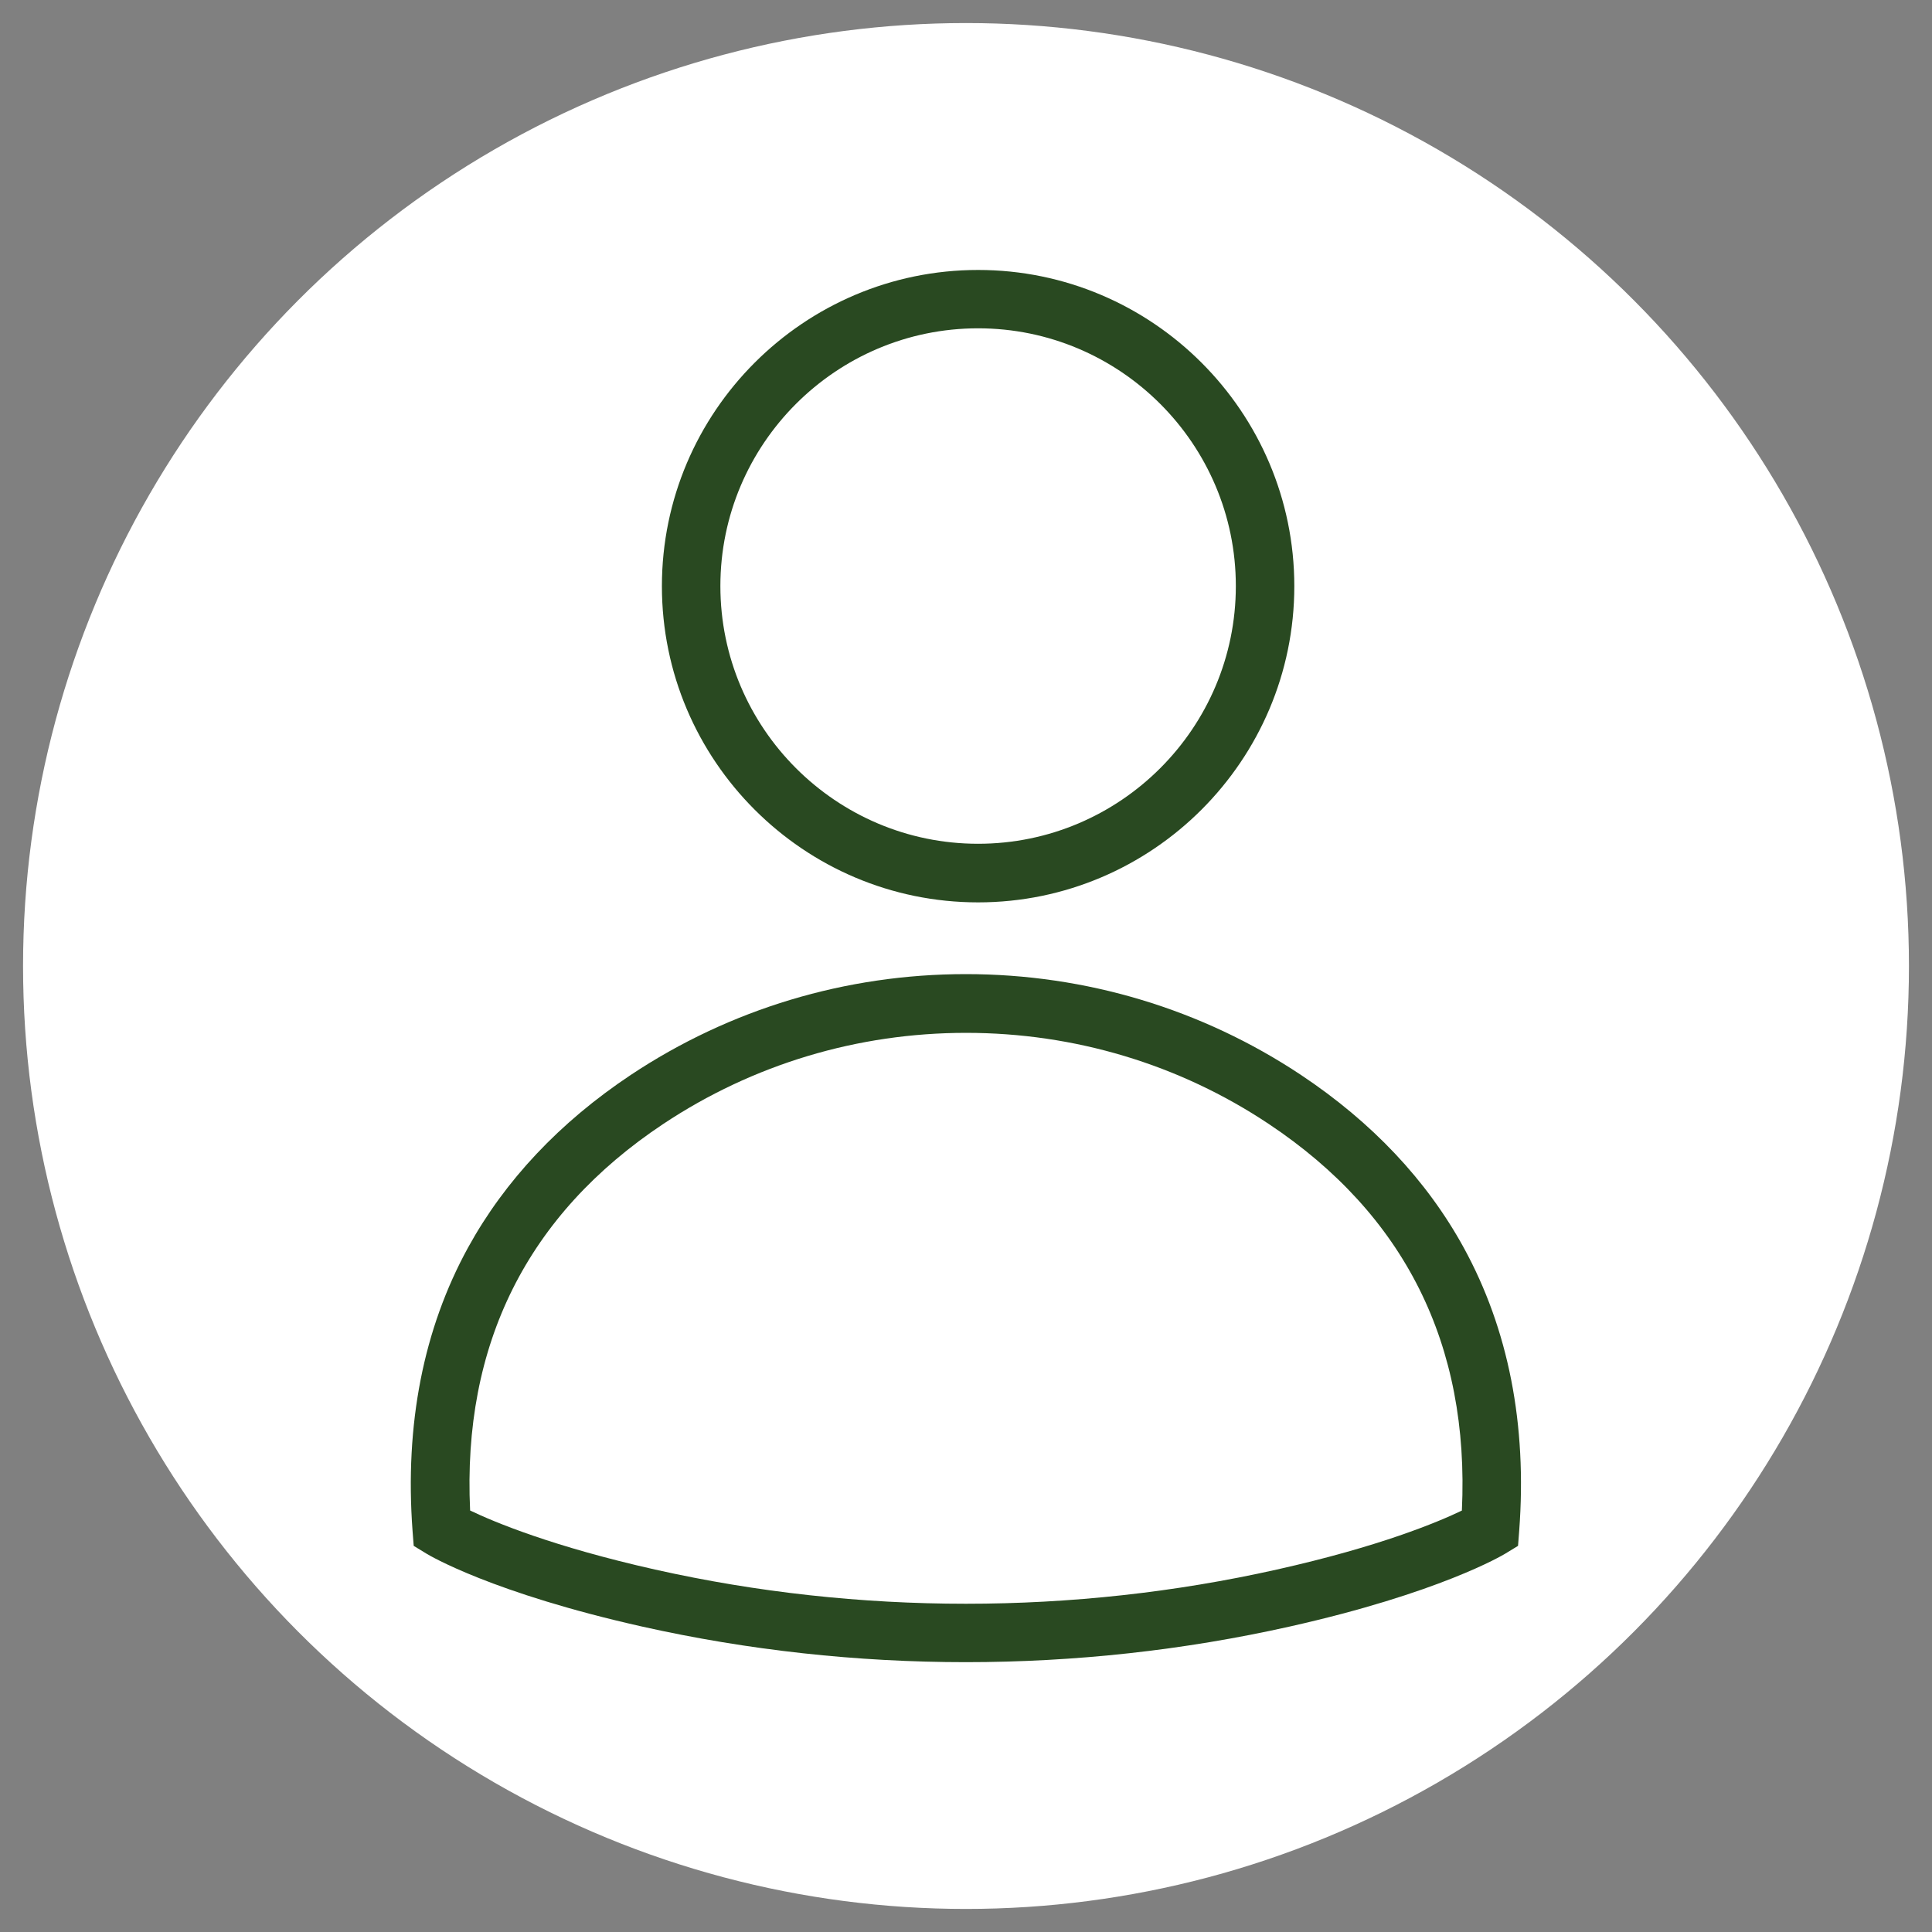
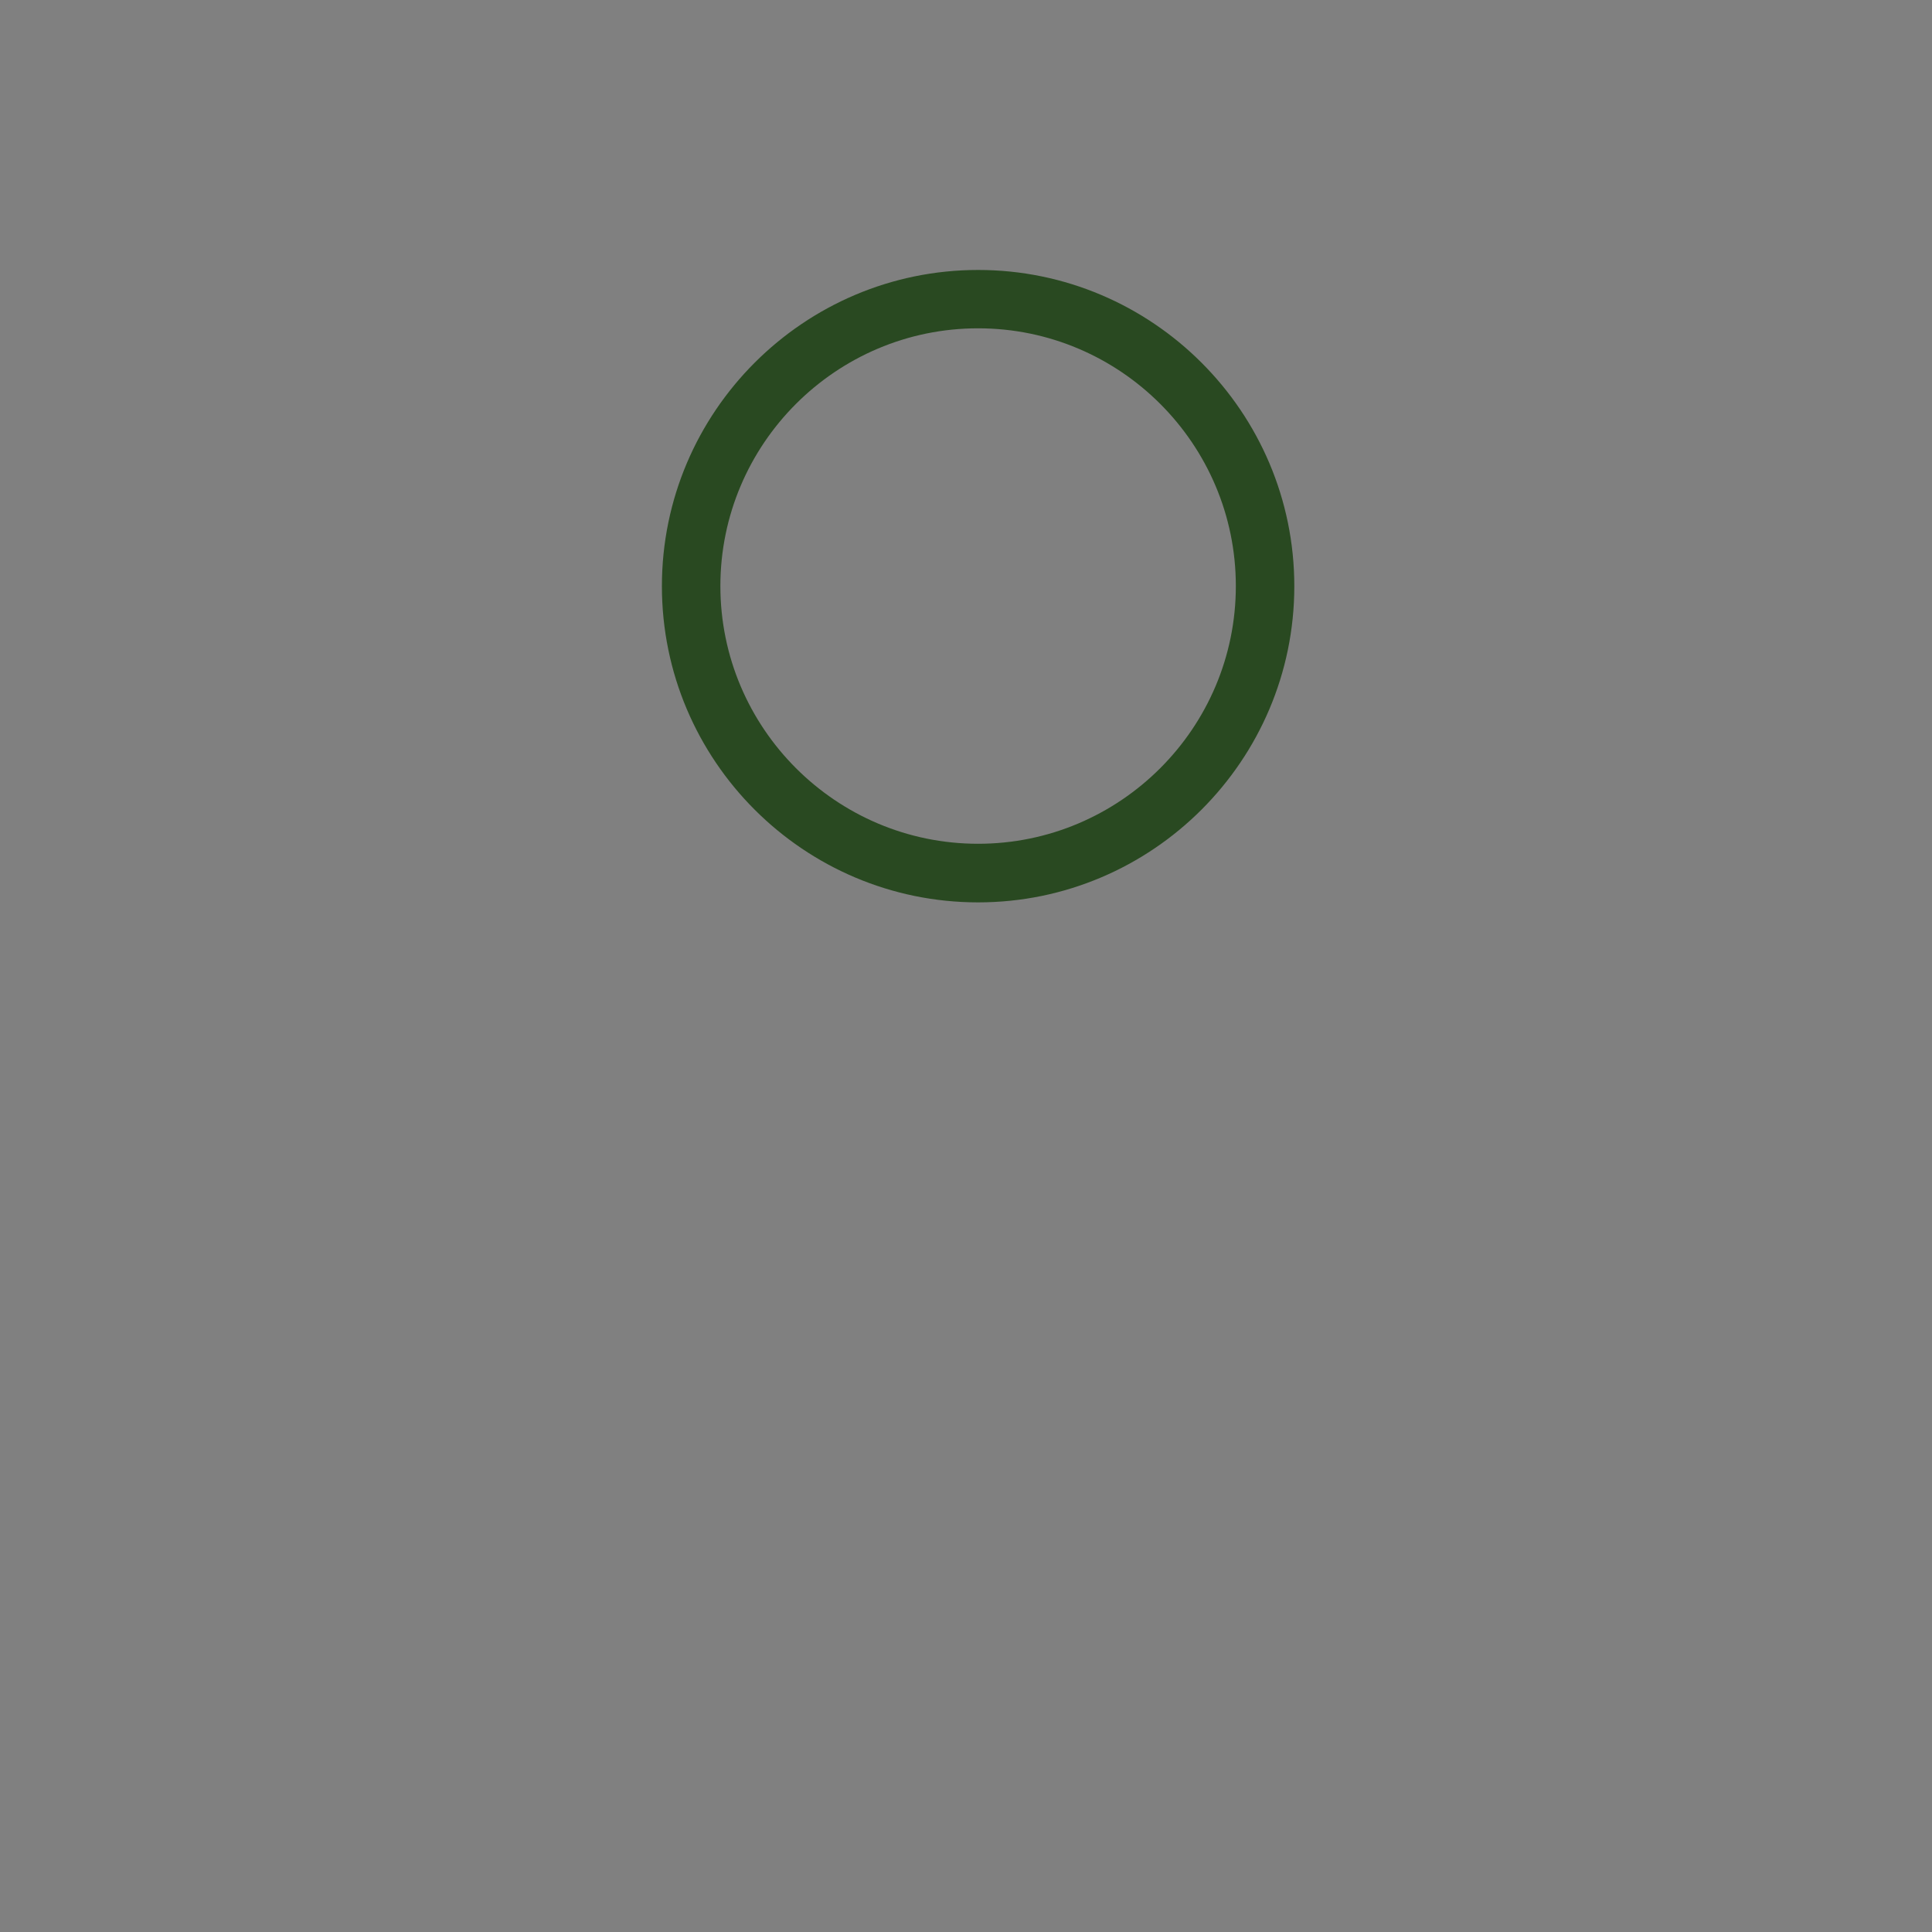
<svg xmlns="http://www.w3.org/2000/svg" id="Layer_1" data-name="Layer 1" viewBox="0 0 150 150">
  <rect x="0" y="0" width="150" height="150" fill="#808080" stroke="none" />
  <defs>
    <style>      .cls-1 {        fill: #fff;      }      .cls-2 {        fill: #294921;      }    </style>
  </defs>
-   <circle class="cls-1" cx="75" cy="75" r="73.21" />
  <g>
    <path class="cls-2" d="M75.94,70.06c-13.54,0-24.55-11.02-24.55-24.55s11.02-24.55,24.55-24.55,24.55,11.02,24.55,24.55-11.02,24.55-24.55,24.55Zm0-44.57c-11.03,0-20.01,8.98-20.01,20.01s8.98,20.01,20.01,20.01,20.01-8.98,20.01-20.01-8.98-20.01-20.01-20.01Z" />
-     <path class="cls-2" d="M75,129.05c-8.45,0-16.91-.92-25.13-2.76-11.64-2.61-16.54-5.53-16.75-5.66l-1-.61-.09-1.17c-.61-8.26,.84-15.66,4.31-21.99,2.87-5.22,7.12-9.73,12.63-13.4h0c7.7-5.12,16.7-7.83,26.02-7.83s18.32,2.71,26.02,7.83c5.51,3.67,9.76,8.17,12.63,13.4,3.47,6.33,4.93,13.73,4.31,21.99l-.09,1.17-1,.61c-.2,.12-5.11,3.05-16.75,5.66-8.22,1.84-16.67,2.76-25.13,2.76Zm-38.51-11.78c1.87,.9,6.44,2.81,14.37,4.59,15.79,3.54,32.48,3.54,48.27,0,8-1.79,12.52-3.69,14.37-4.58,.61-12.9-4.44-22.99-15-30.02-6.95-4.63-15.08-7.07-23.5-7.07s-16.55,2.45-23.5,7.07l-1.26-1.89,1.26,1.89c-10.57,7.03-15.61,17.12-15,30.01Z" />
  </g>
</svg>